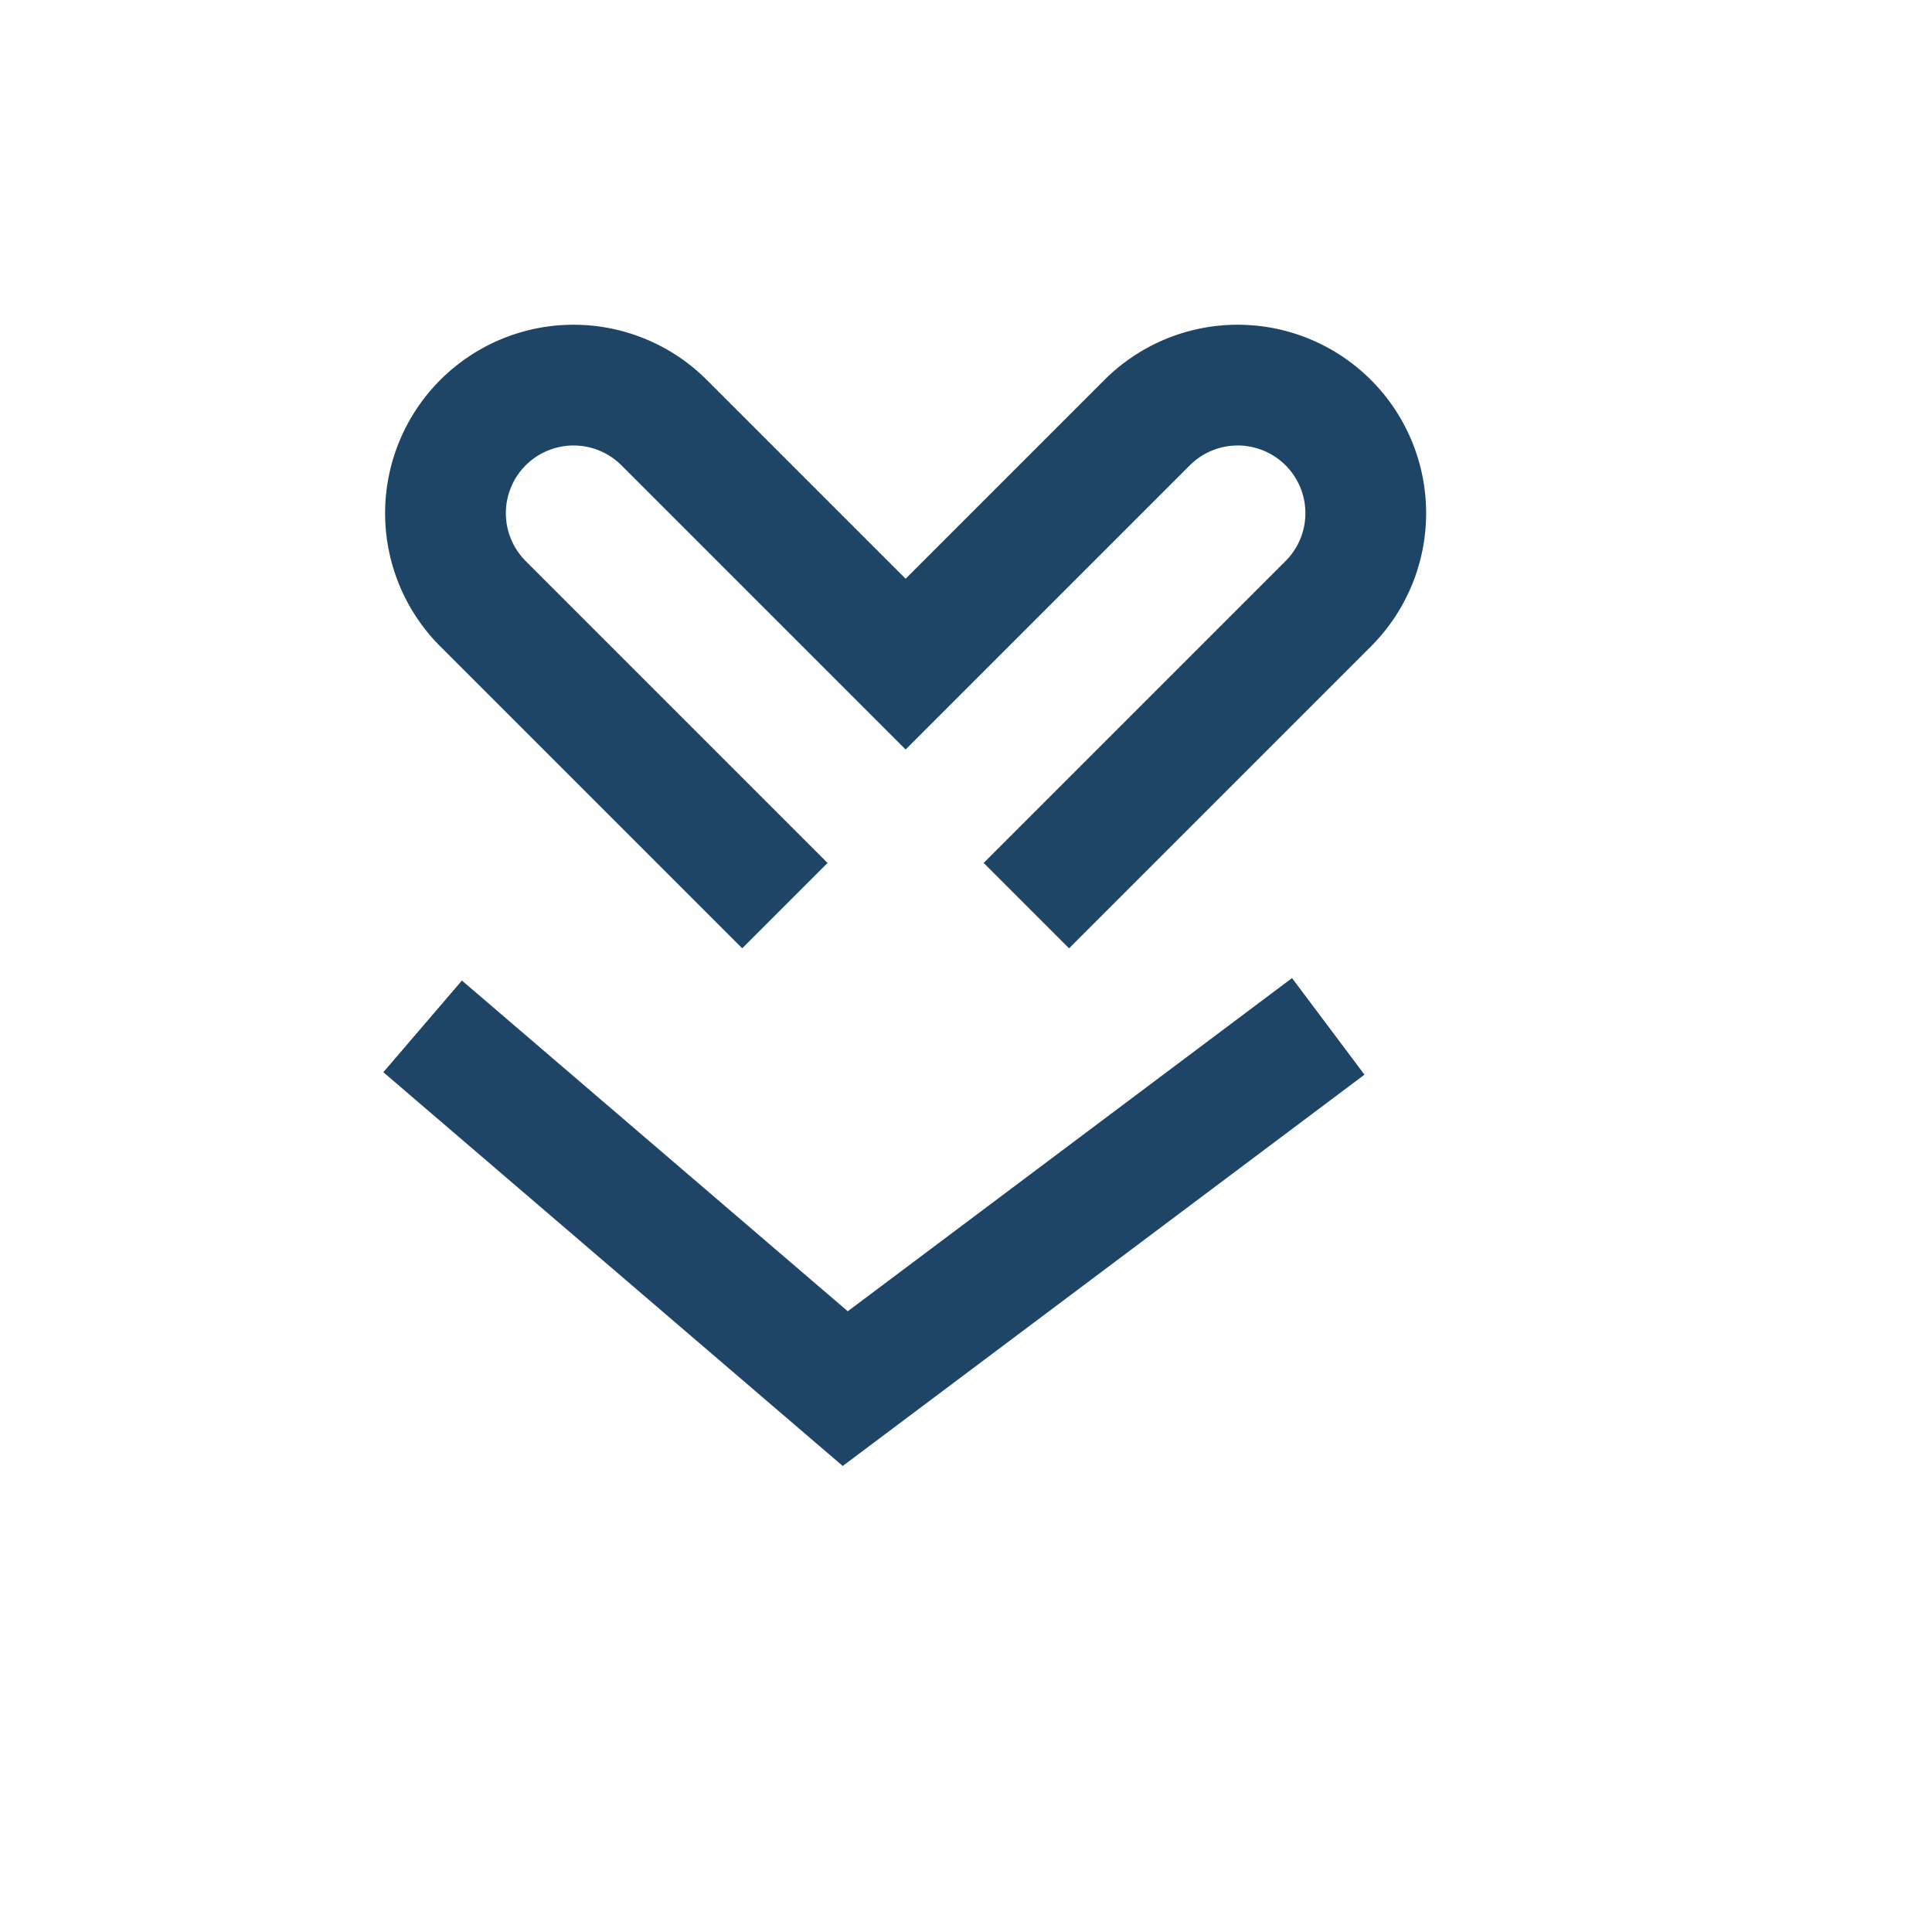
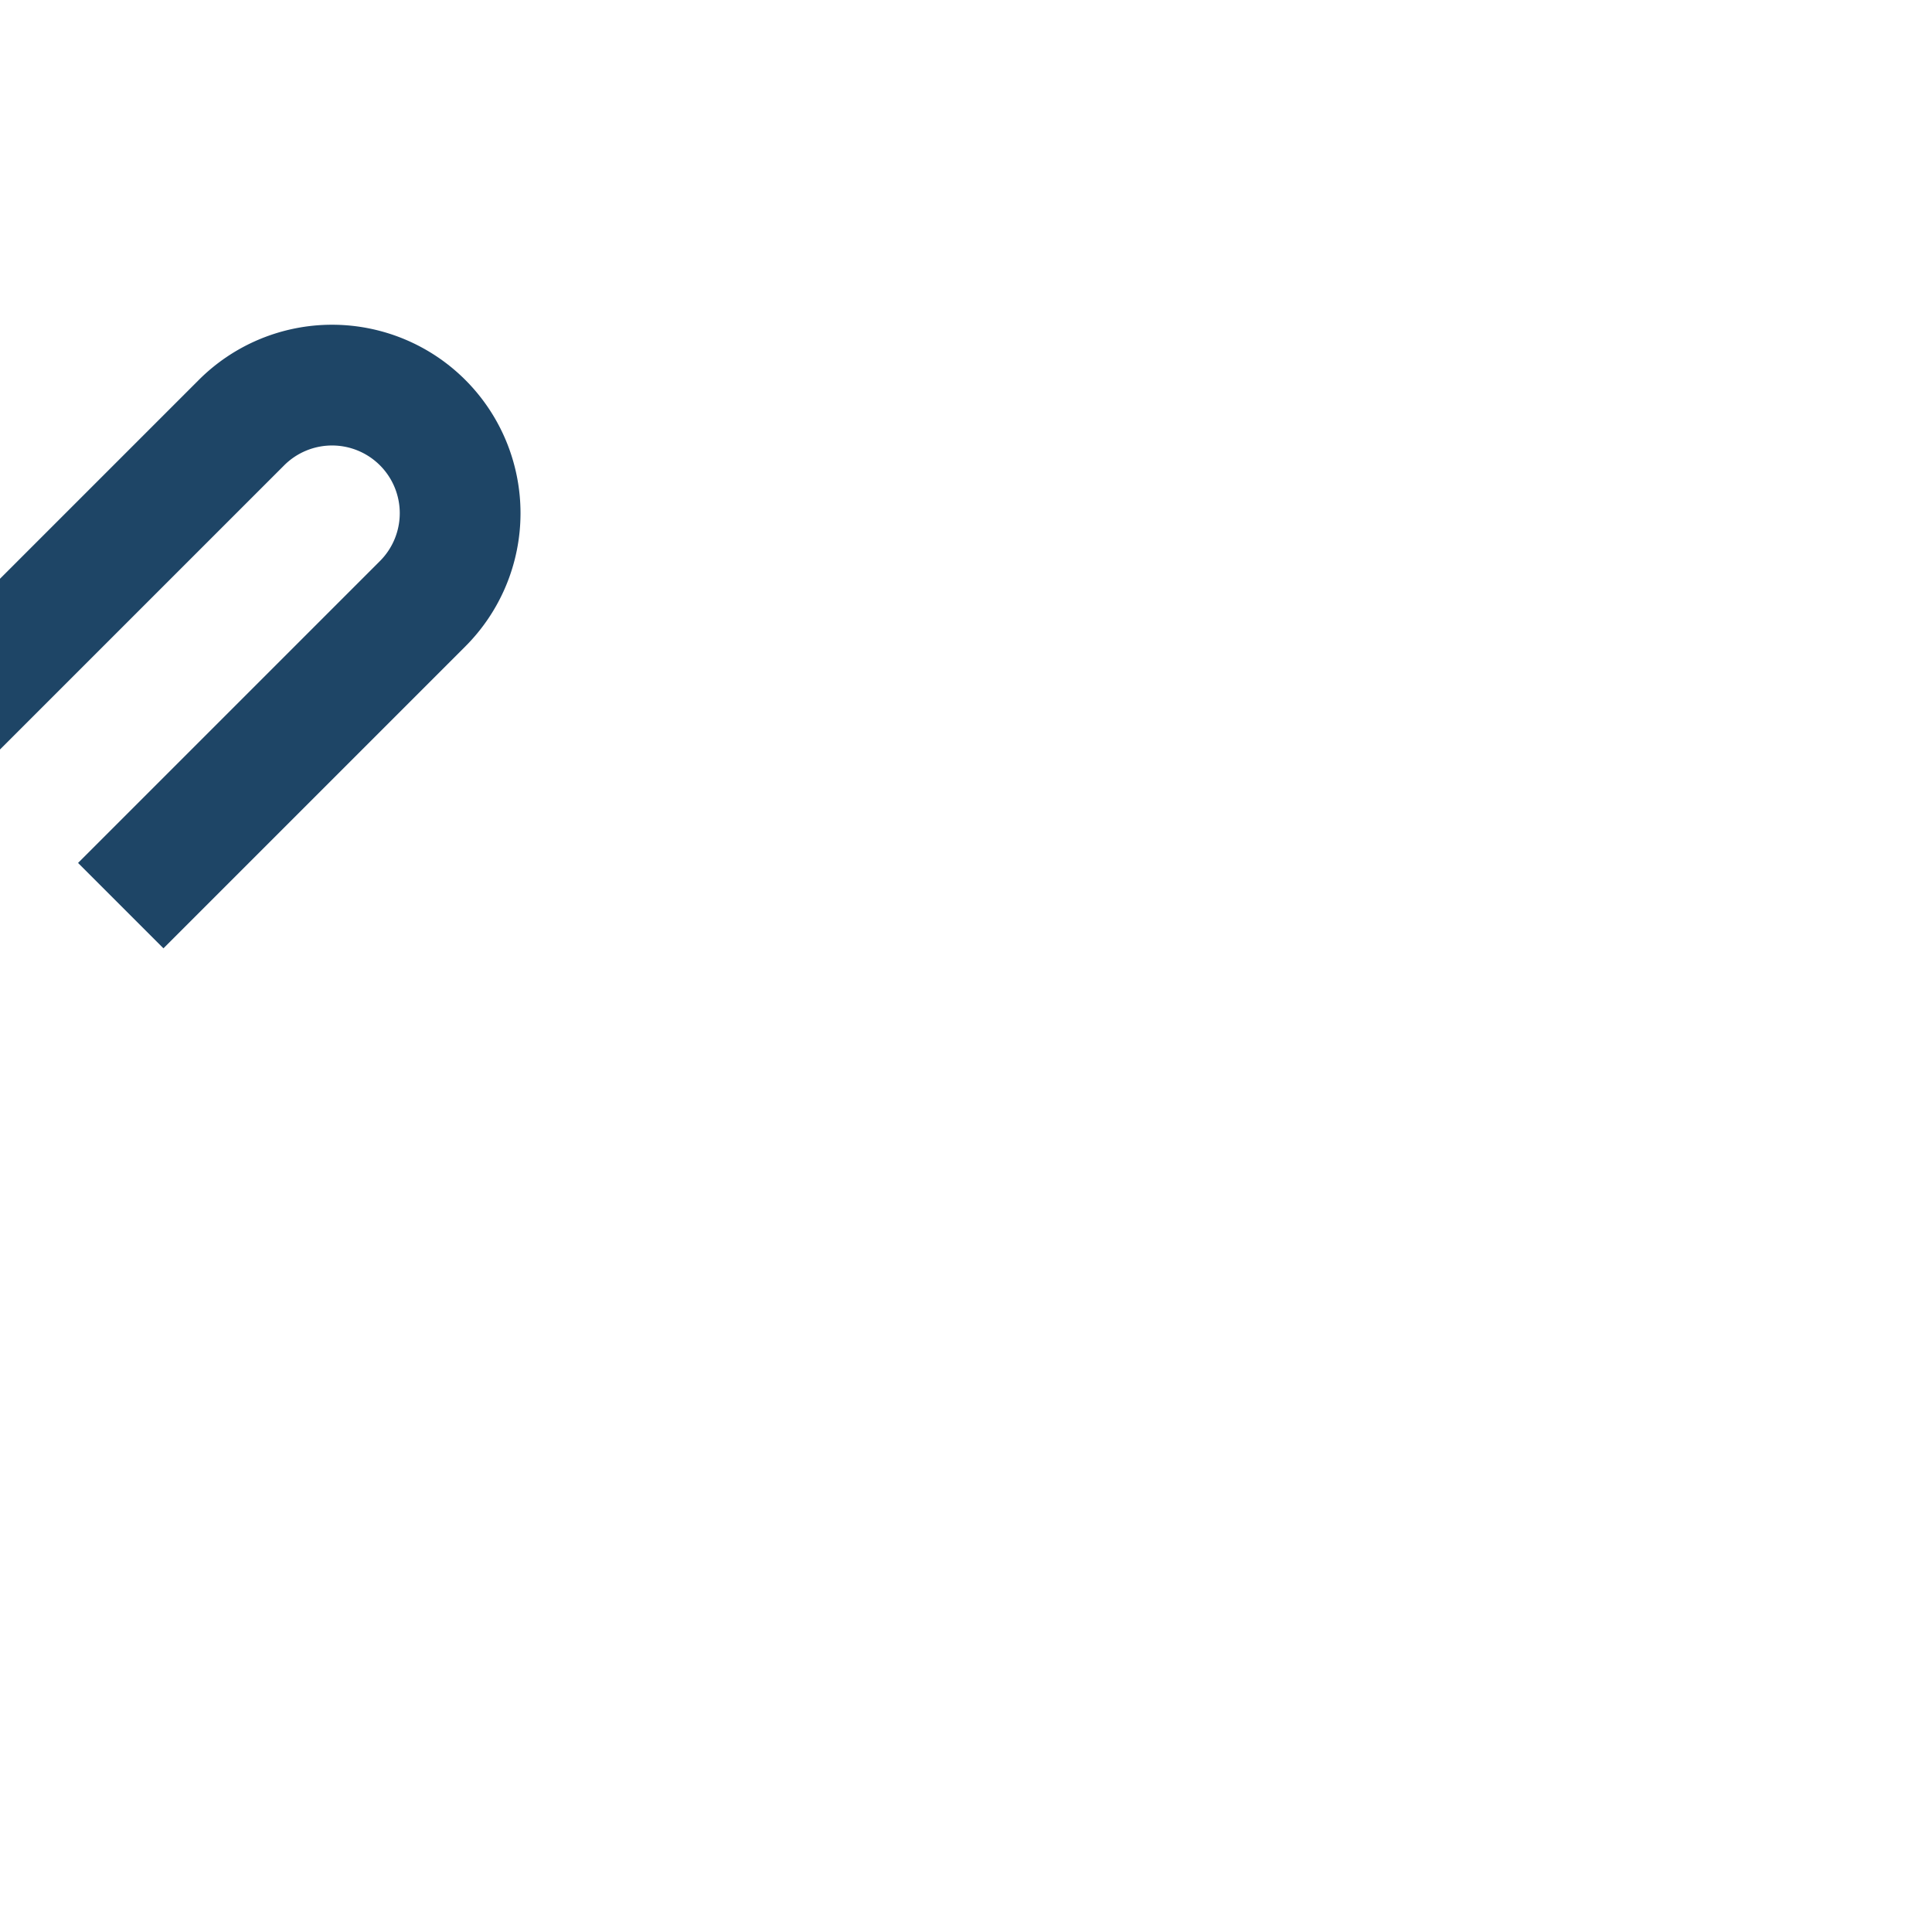
<svg xmlns="http://www.w3.org/2000/svg" viewBox="0 0 32 32" width="32" height="32">
-   <path d="M7 17l7 6 8-6m-9-2l-5-5a2 2 0 0 1 3-3l4 4 4-4a2 2 0 0 1 3 3l-5 5" fill="none" stroke="#1E4566" stroke-width="2" />
+   <path d="M7 17m-9-2l-5-5a2 2 0 0 1 3-3l4 4 4-4a2 2 0 0 1 3 3l-5 5" fill="none" stroke="#1E4566" stroke-width="2" />
</svg>